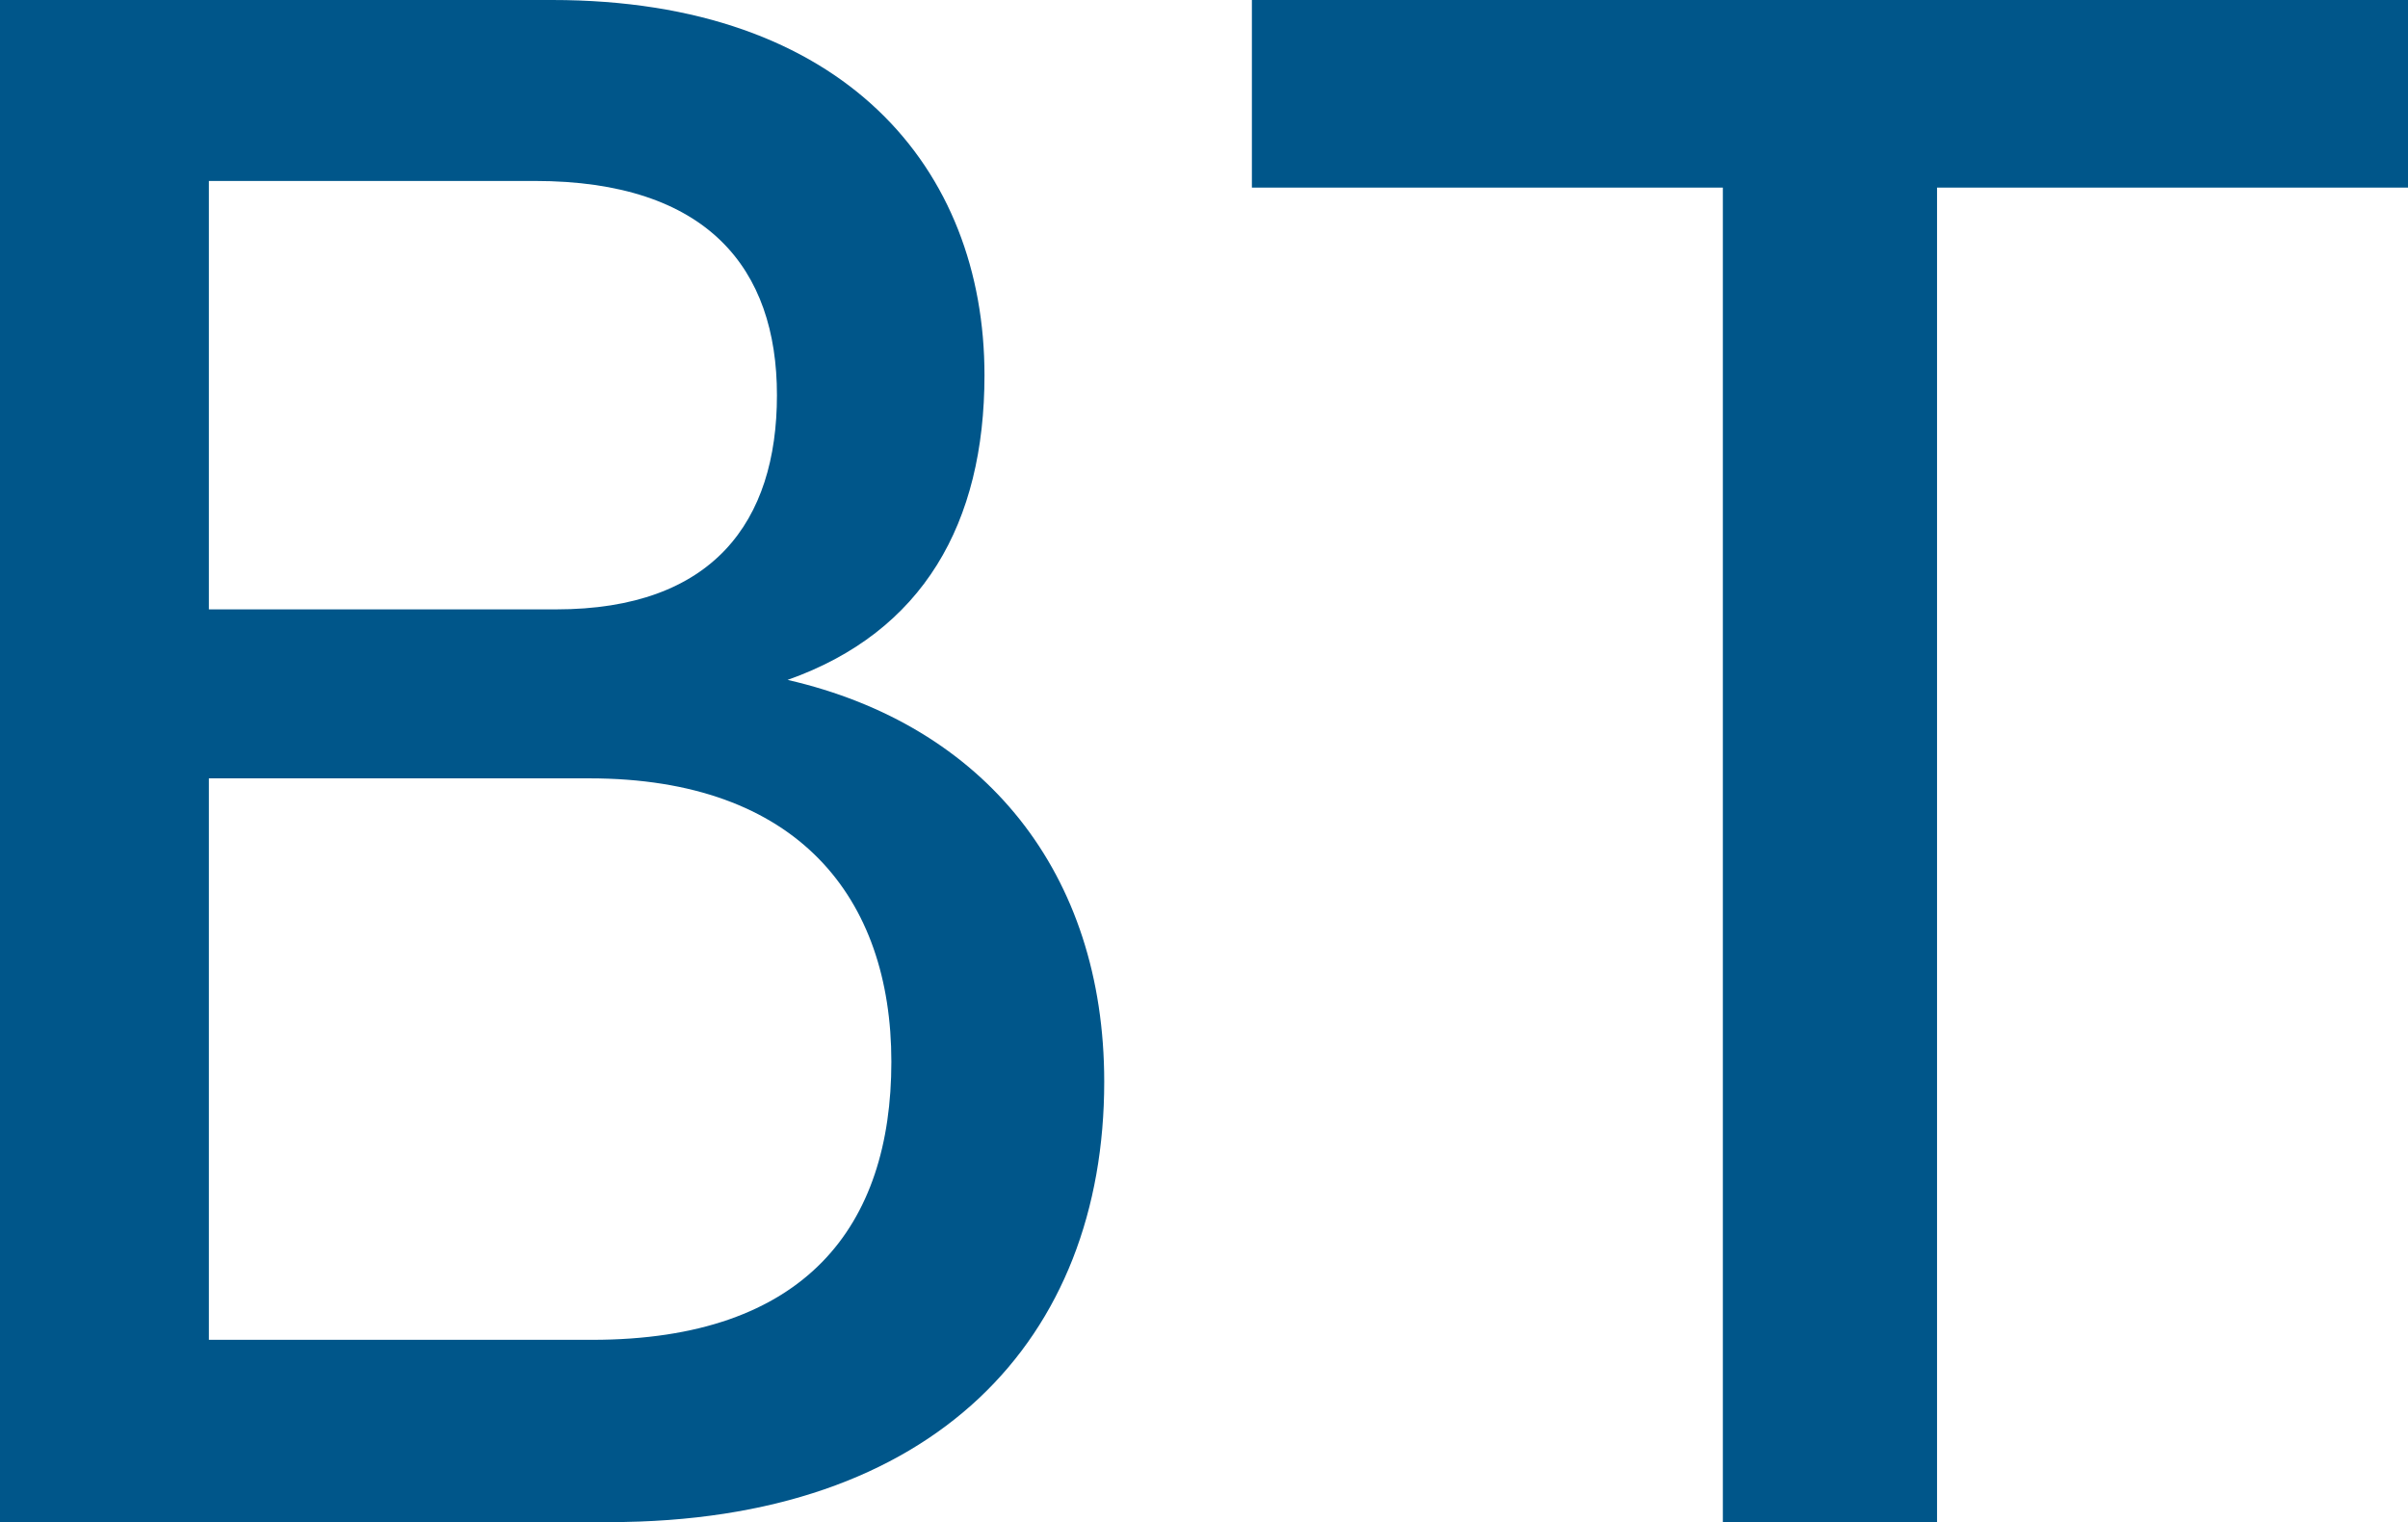
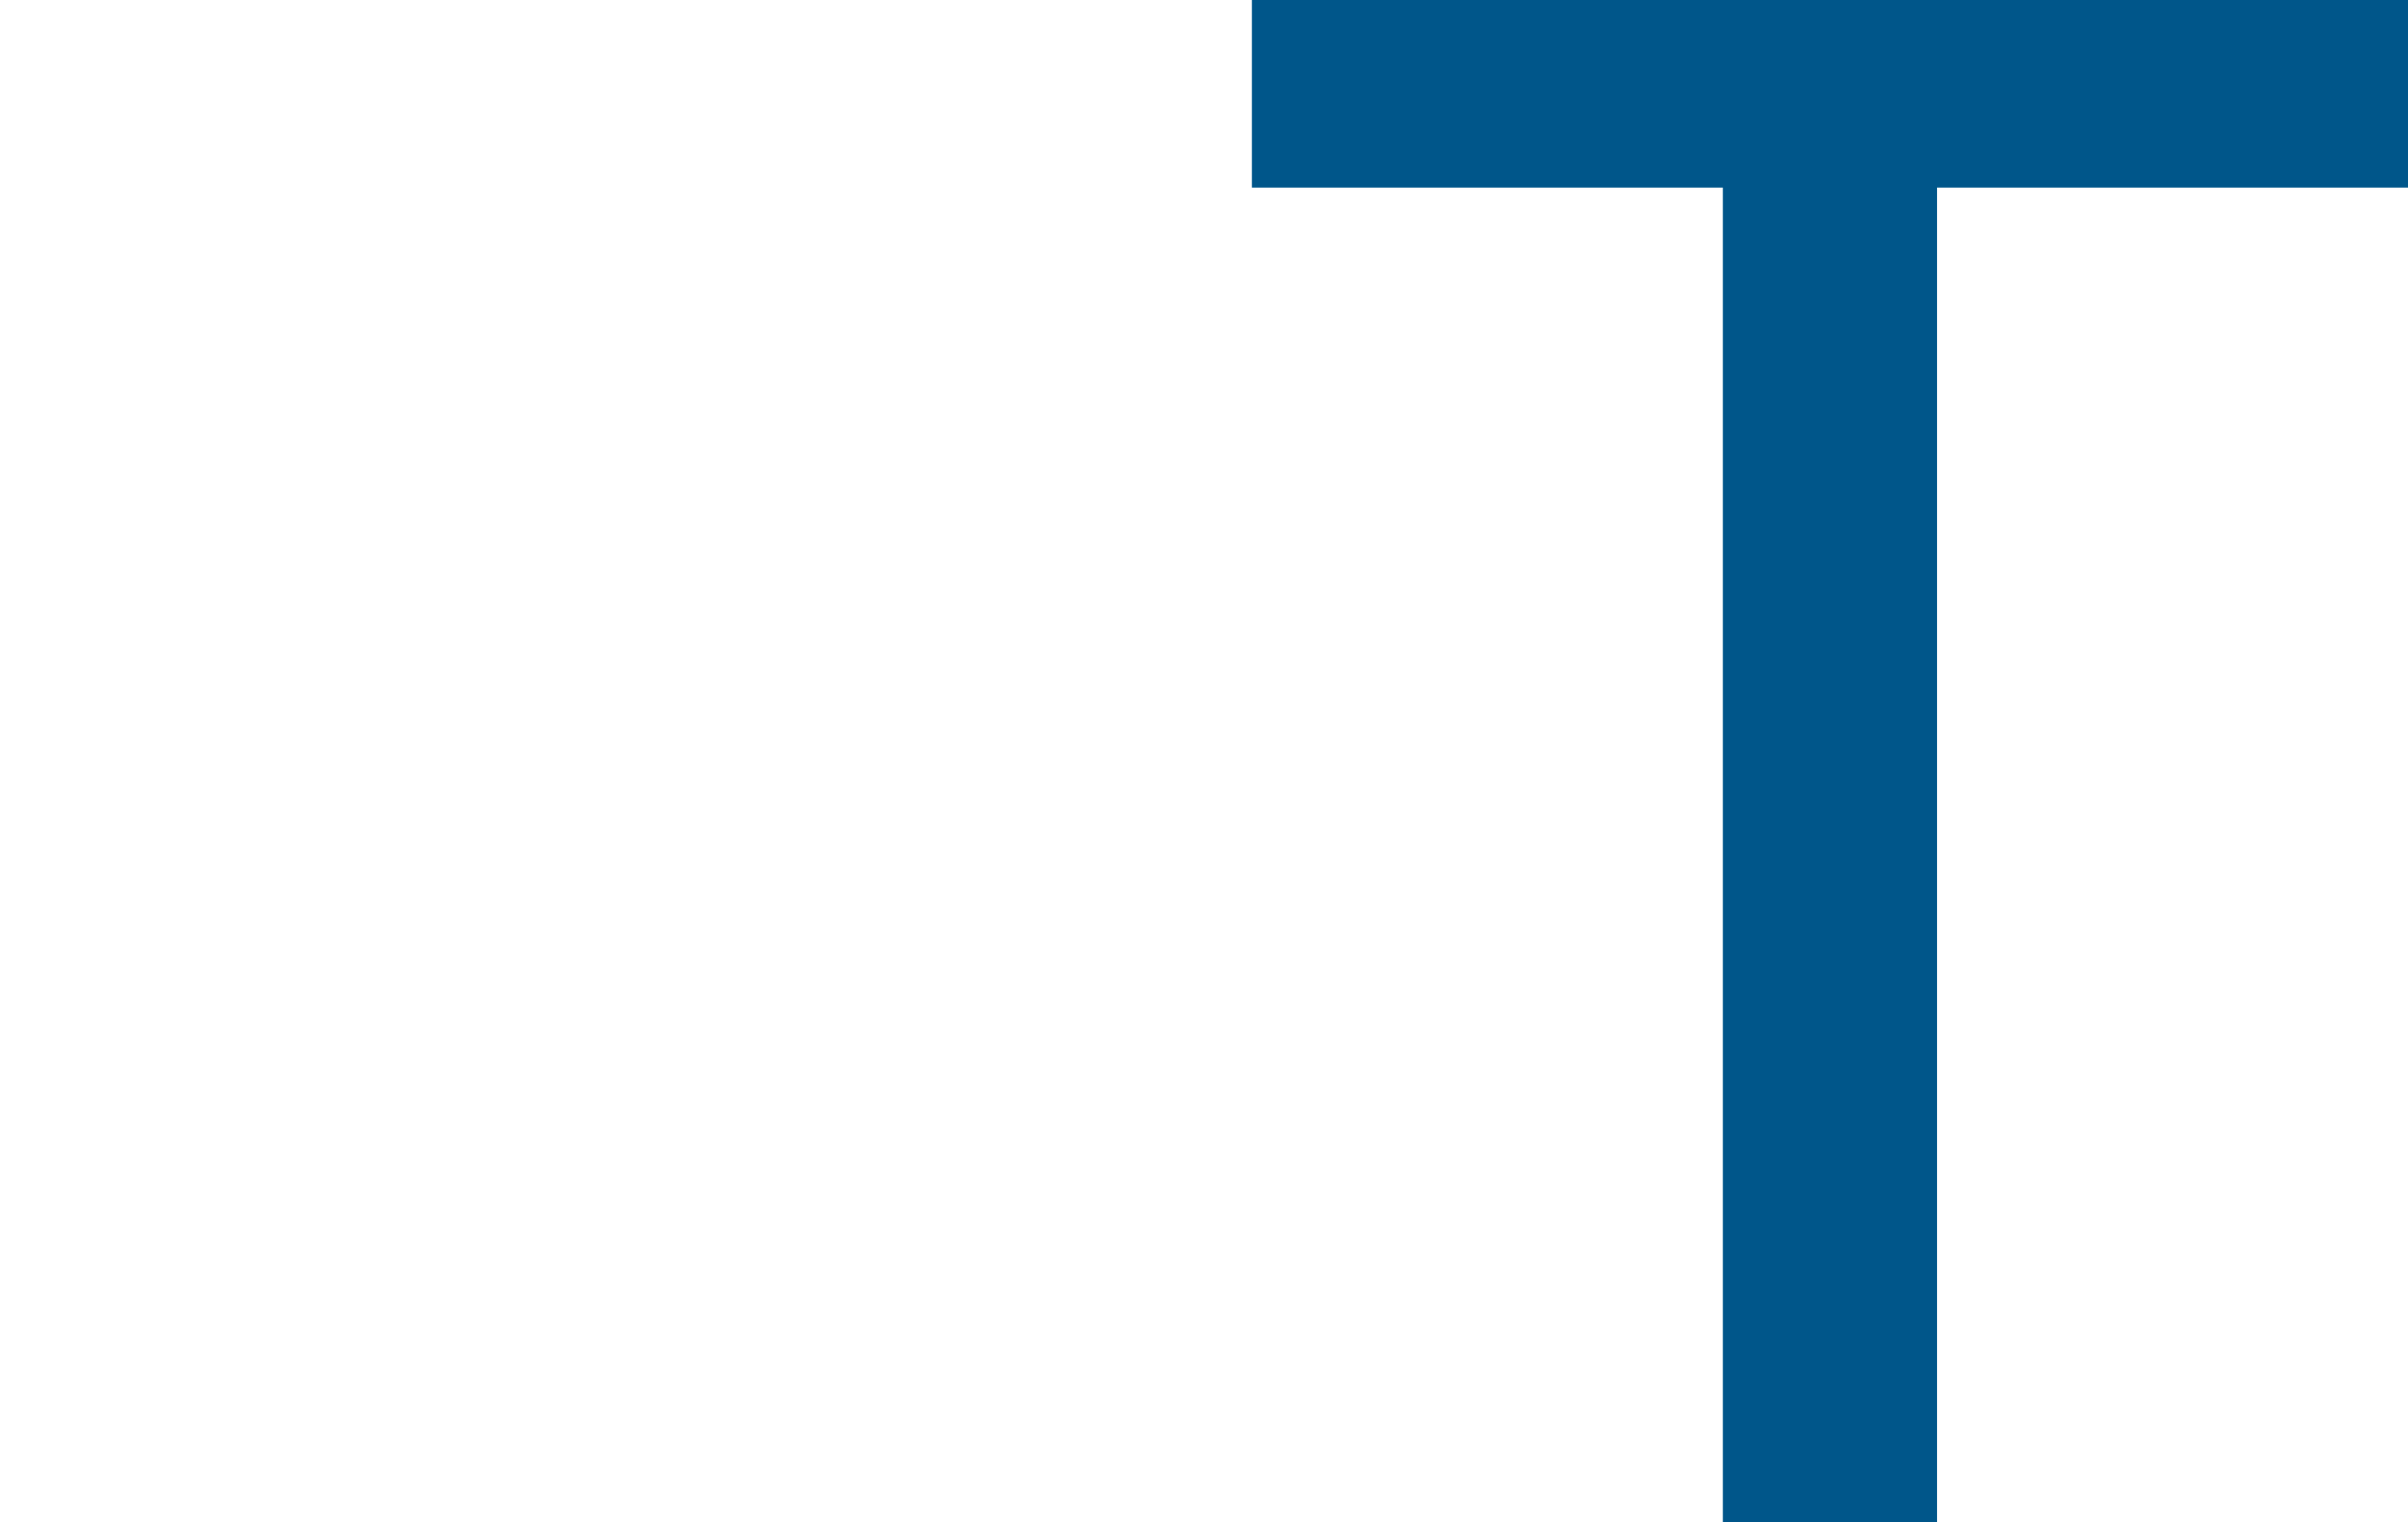
<svg xmlns="http://www.w3.org/2000/svg" id="a" viewBox="0 0 18.1 11.44">
-   <path d="m0,0h4.15c2.2,0,3.25,1.27,3.25,2.82,0,1.11-.46,1.93-1.48,2.29,1.48.34,2.38,1.45,2.38,3.02,0,1.93-1.27,3.31-3.72,3.31H0V0Zm4.18,4.58c1.18,0,1.66-.66,1.66-1.61s-.52-1.61-1.82-1.61H1.57v3.22h2.61Zm.27,5.49c1.61,0,2.25-.86,2.25-2.09s-.7-2.13-2.27-2.13H1.57v4.22h2.88Z" style="fill:#00568a; stroke-width:0px;" />
  <polygon points="12.95 1.41 9.41 1.41 9.41 0 18.1 0 18.1 1.41 14.56 1.41 14.56 11.44 12.95 11.44 12.95 1.41" style="fill:#00568a; stroke-width:0px;" />
</svg>